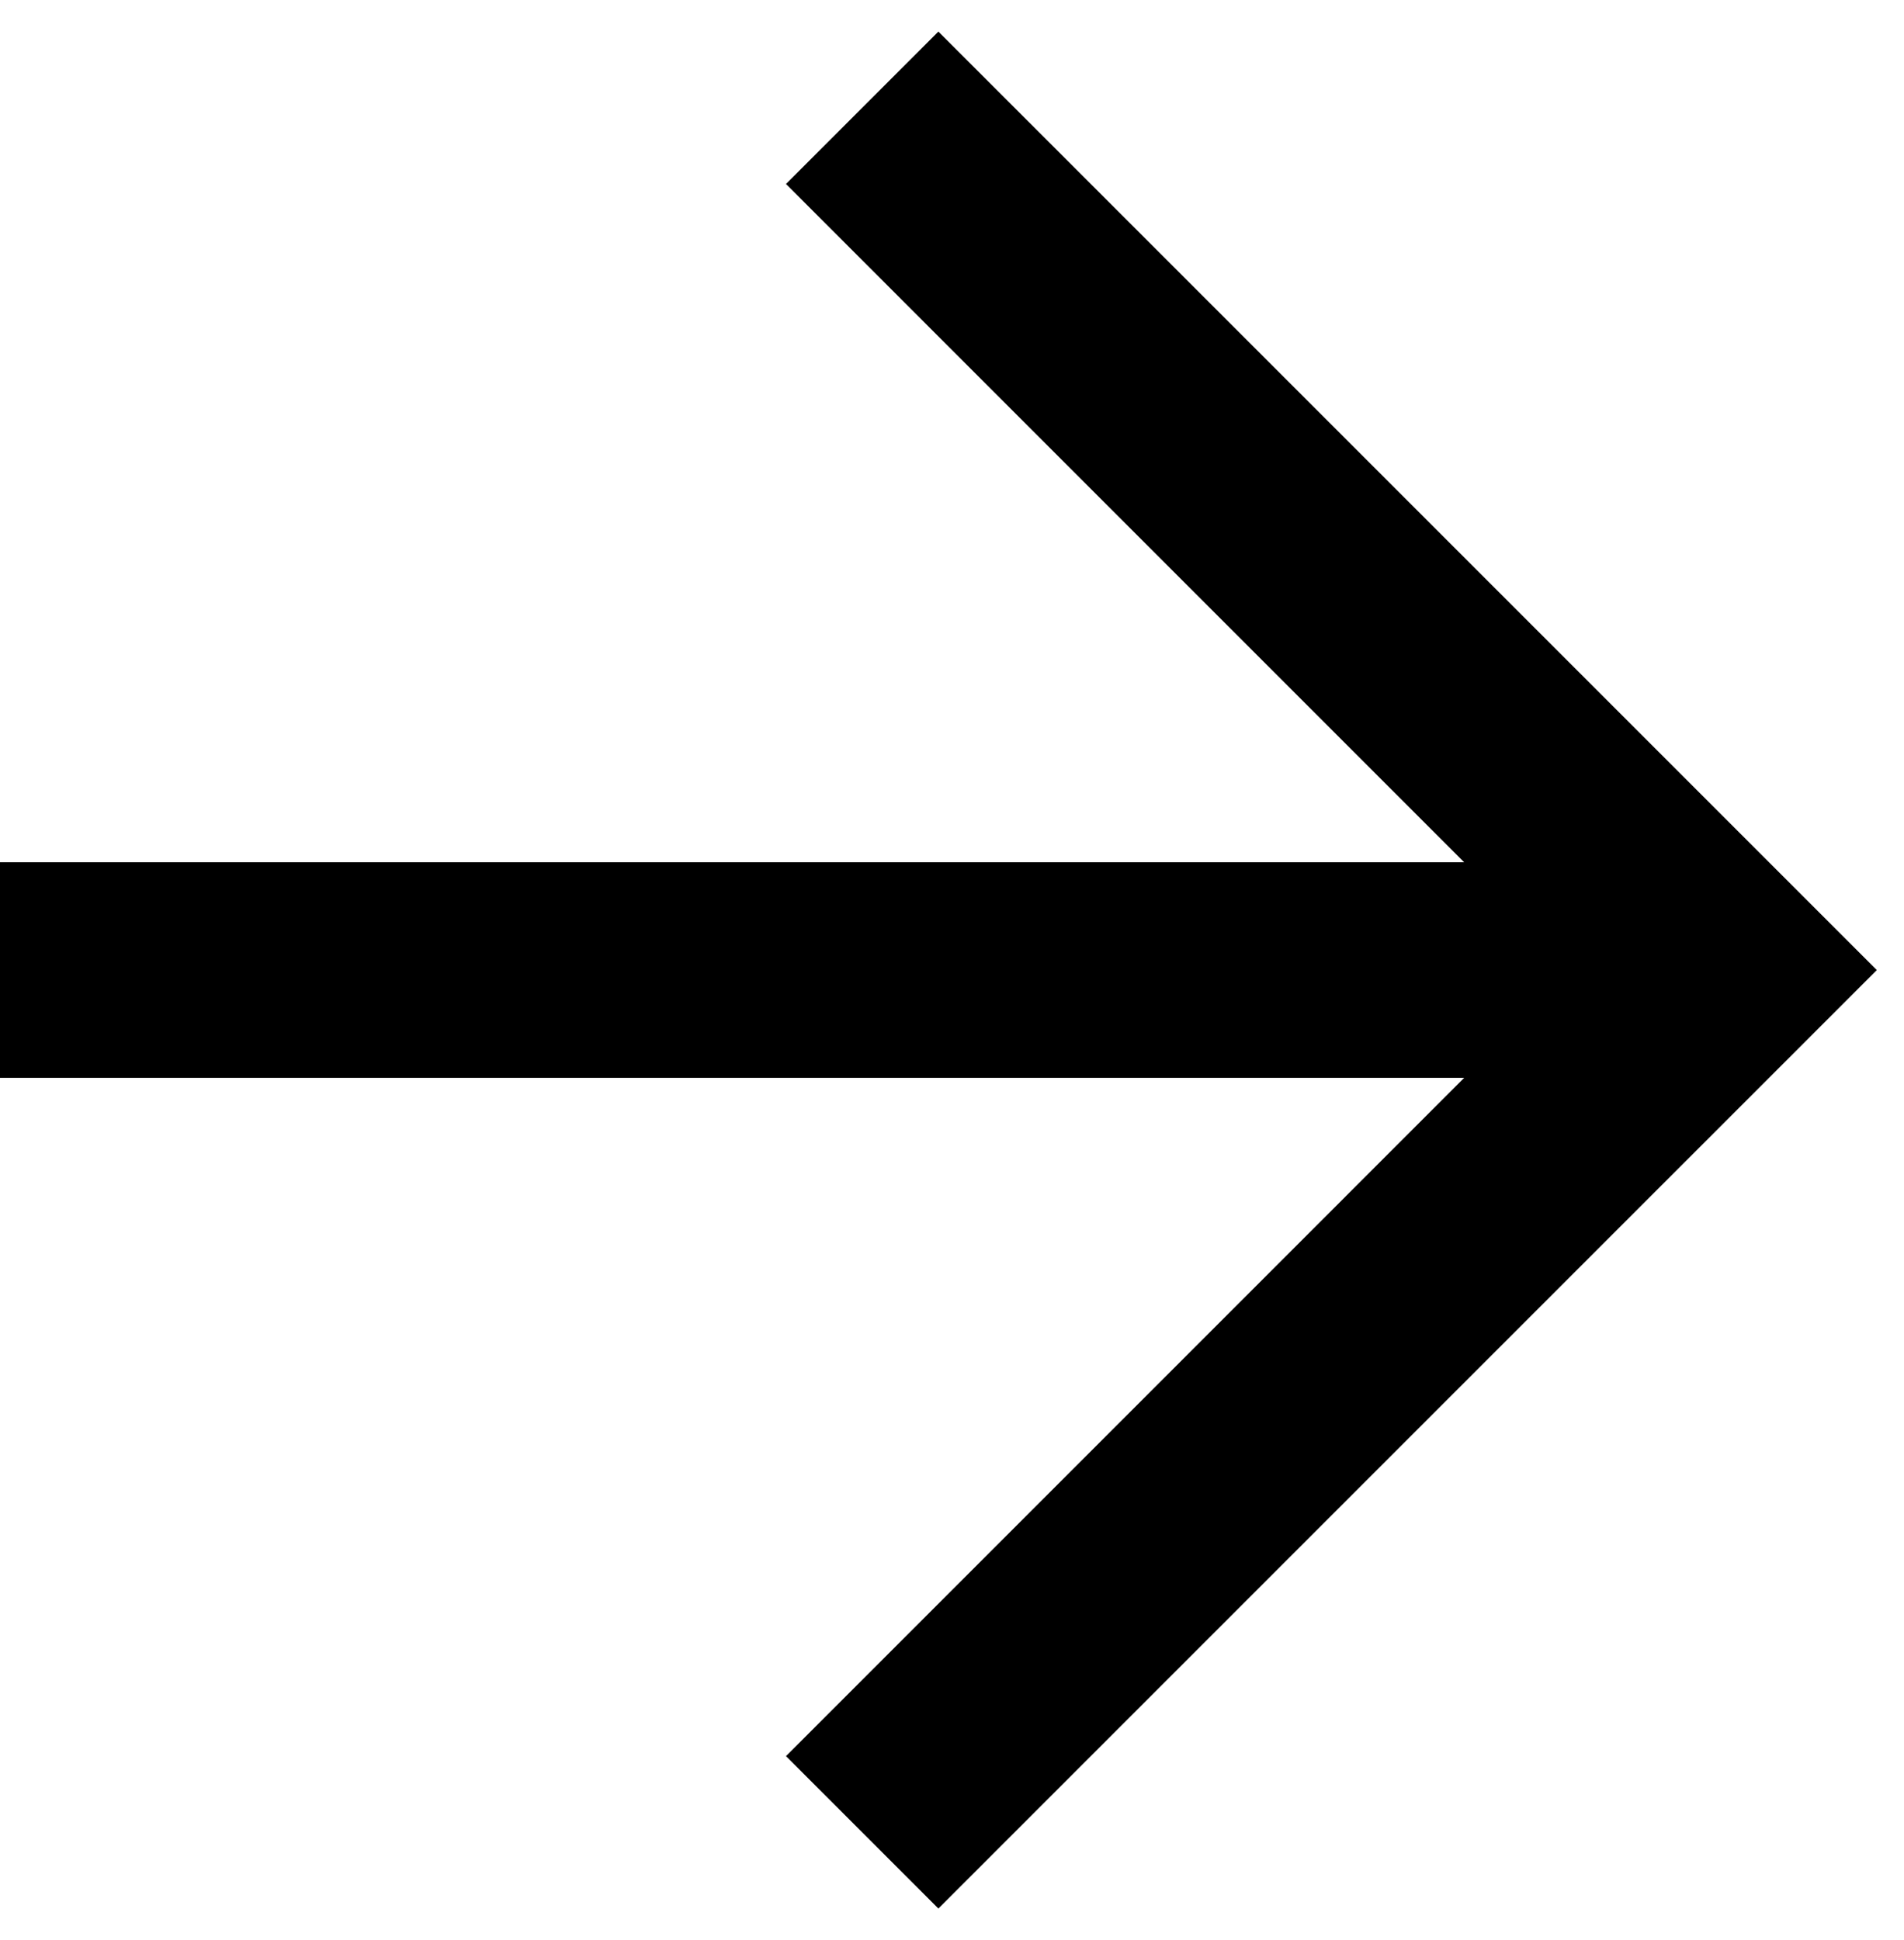
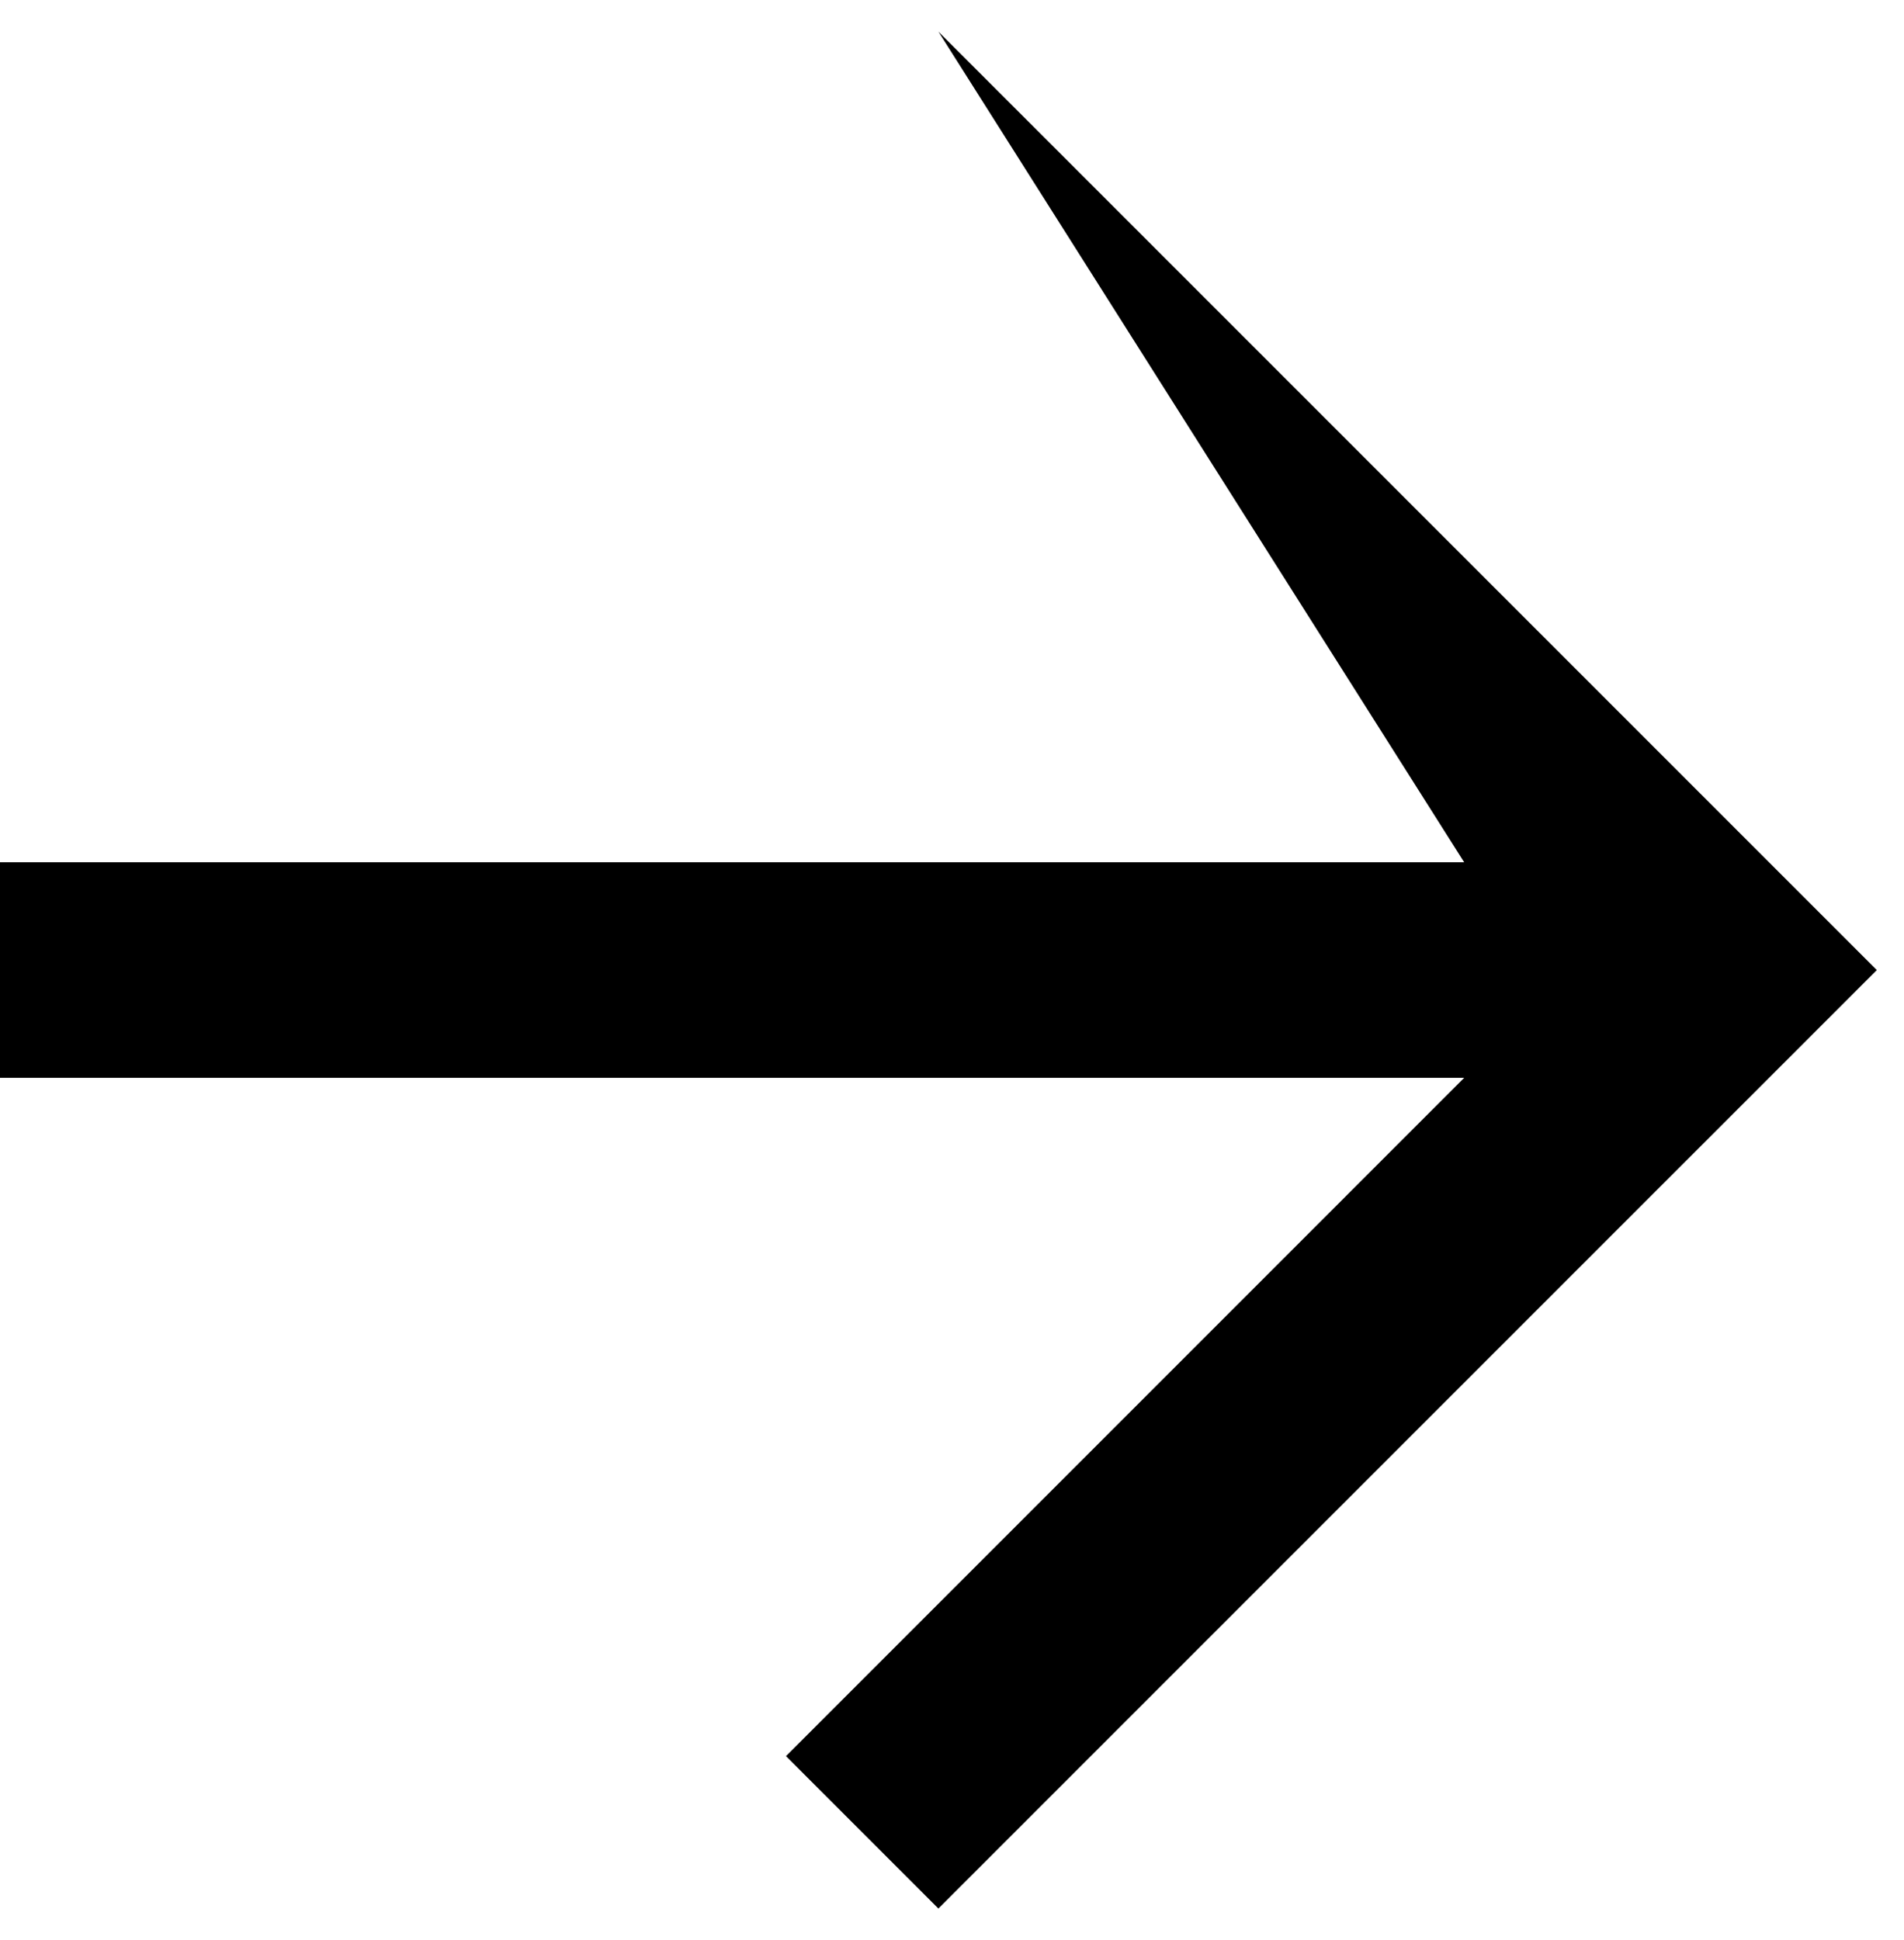
<svg xmlns="http://www.w3.org/2000/svg" width="53" height="54" viewBox="0 0 53 54" fill="none">
-   <path fill-rule="evenodd" clip-rule="evenodd" d="M26.121 0.879L52.243 27L26.121 53.121L21.879 48.879L40.757 30H0V24H40.757L21.879 5.121L26.121 0.879Z" fill="black" />
+   <path fill-rule="evenodd" clip-rule="evenodd" d="M26.121 0.879L52.243 27L26.121 53.121L21.879 48.879L40.757 30H0V24H40.757L26.121 0.879Z" fill="black" />
</svg>